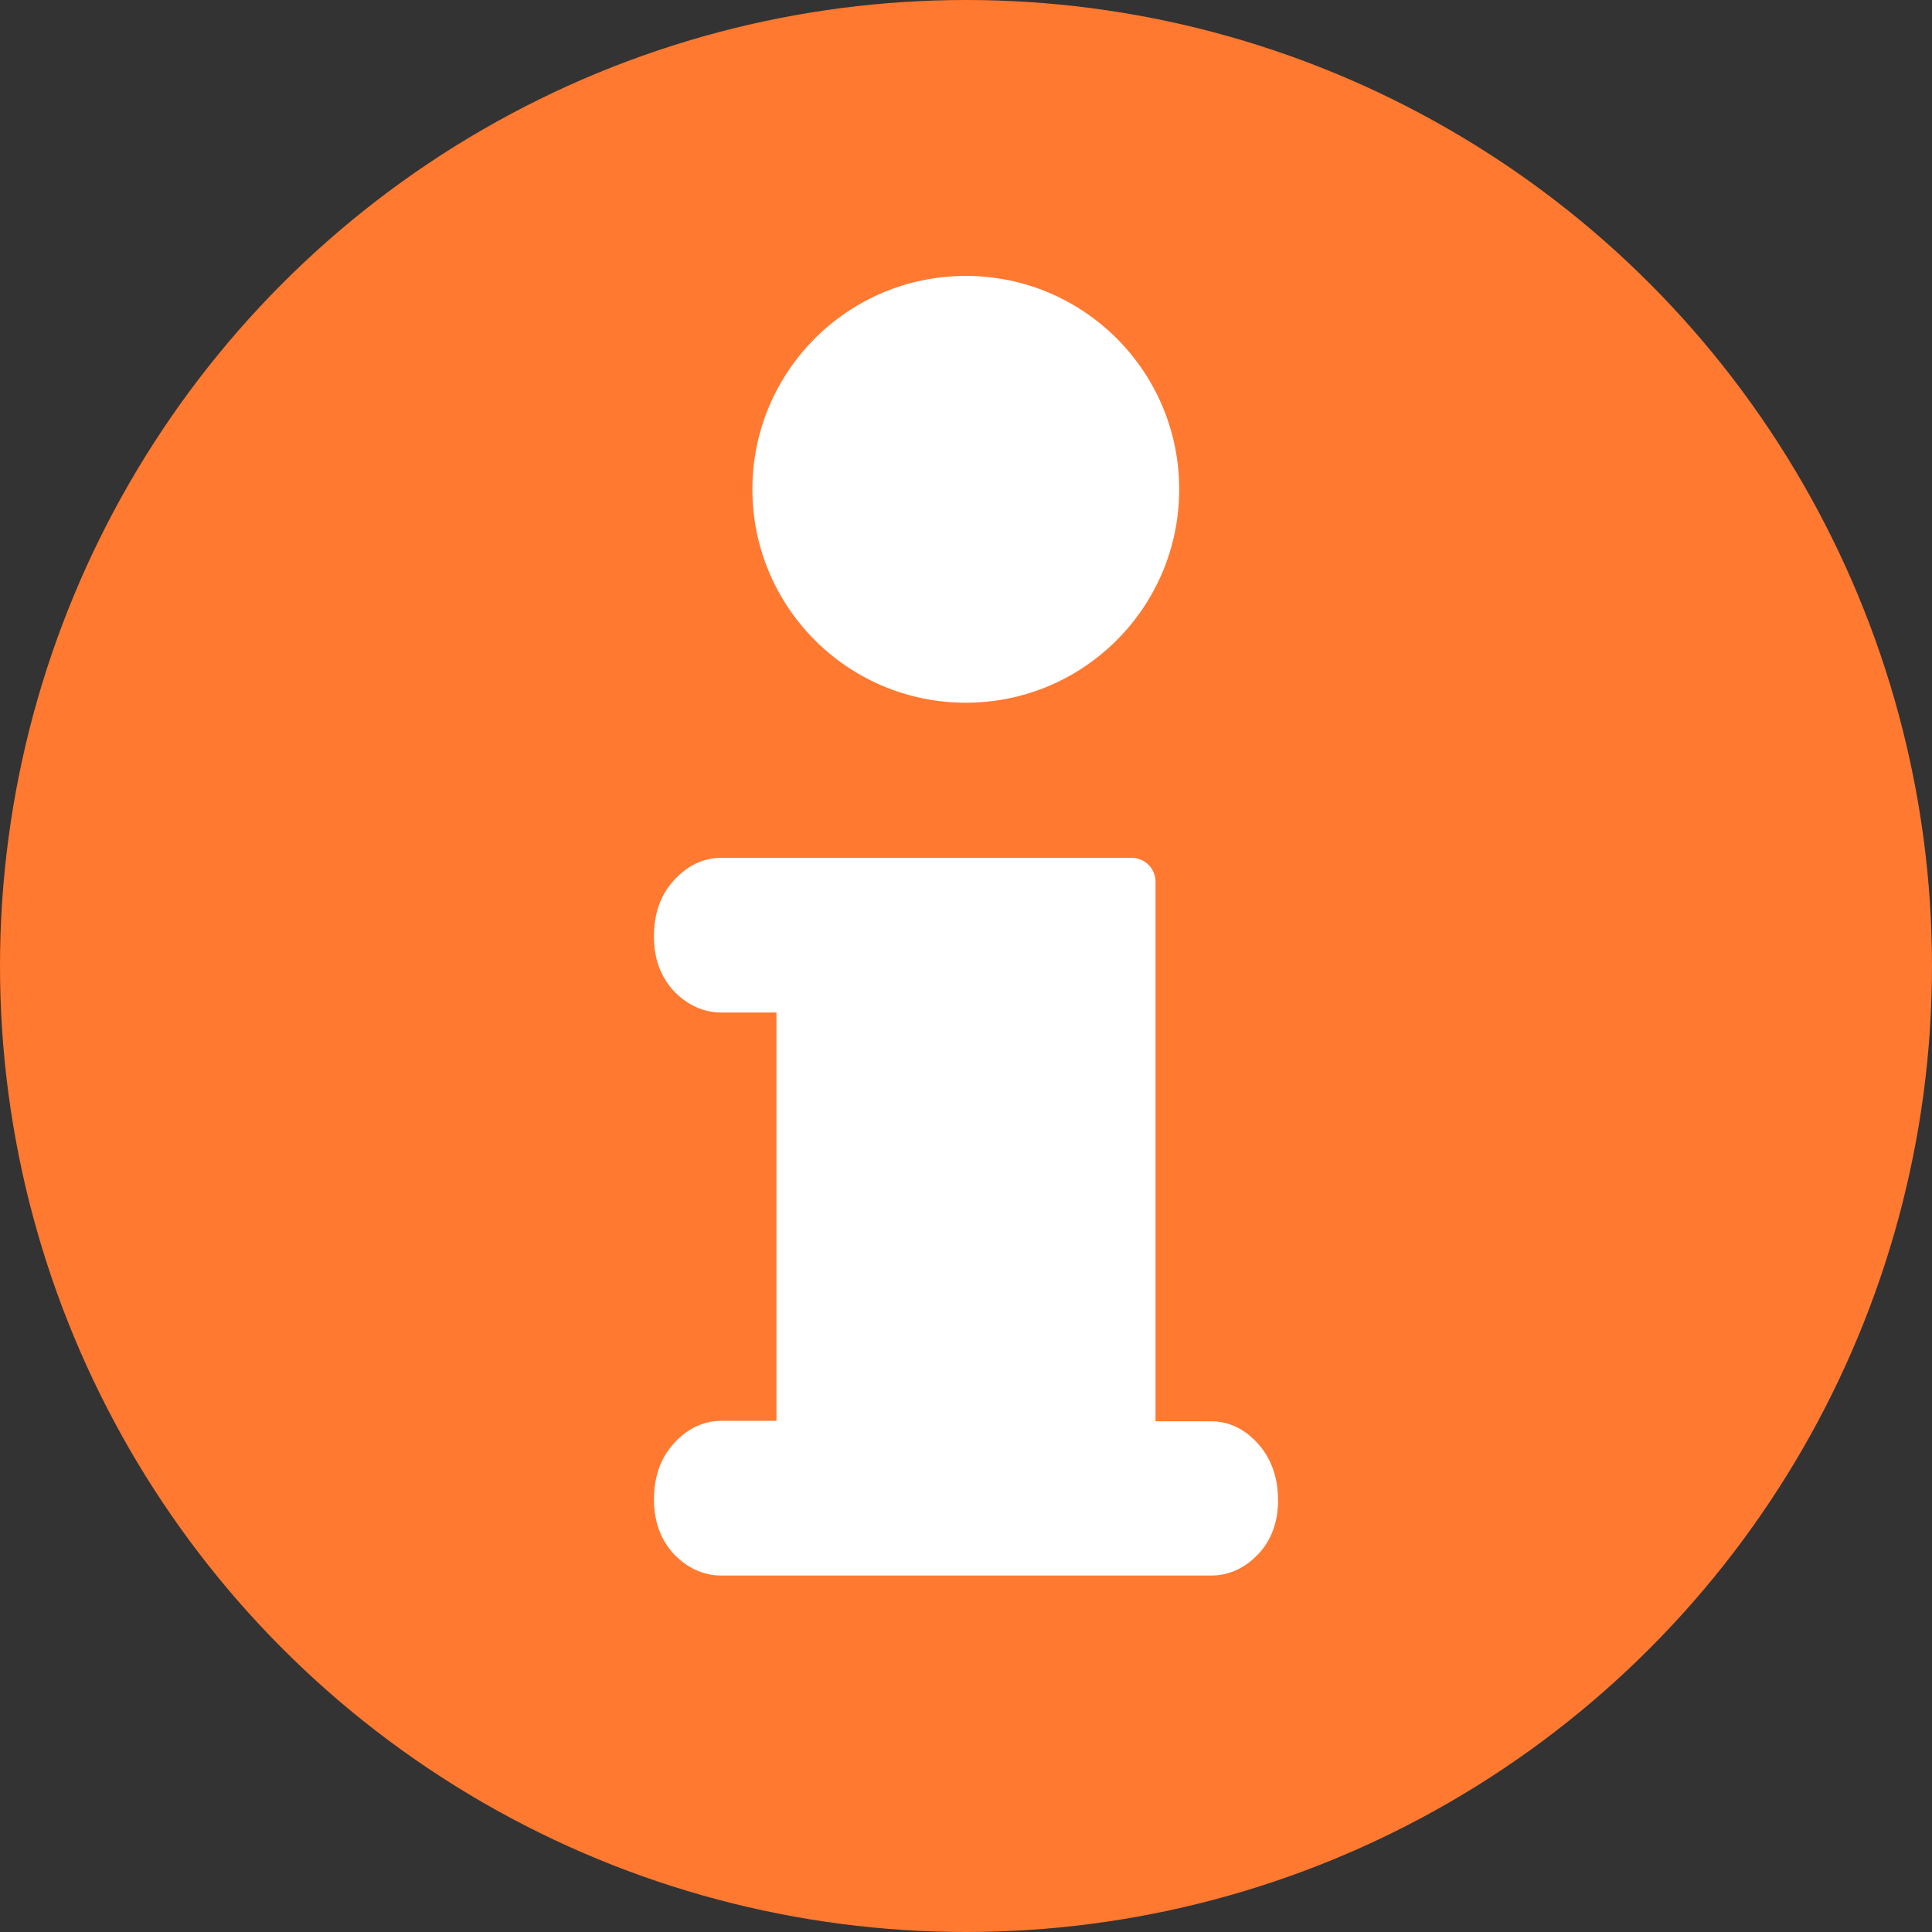
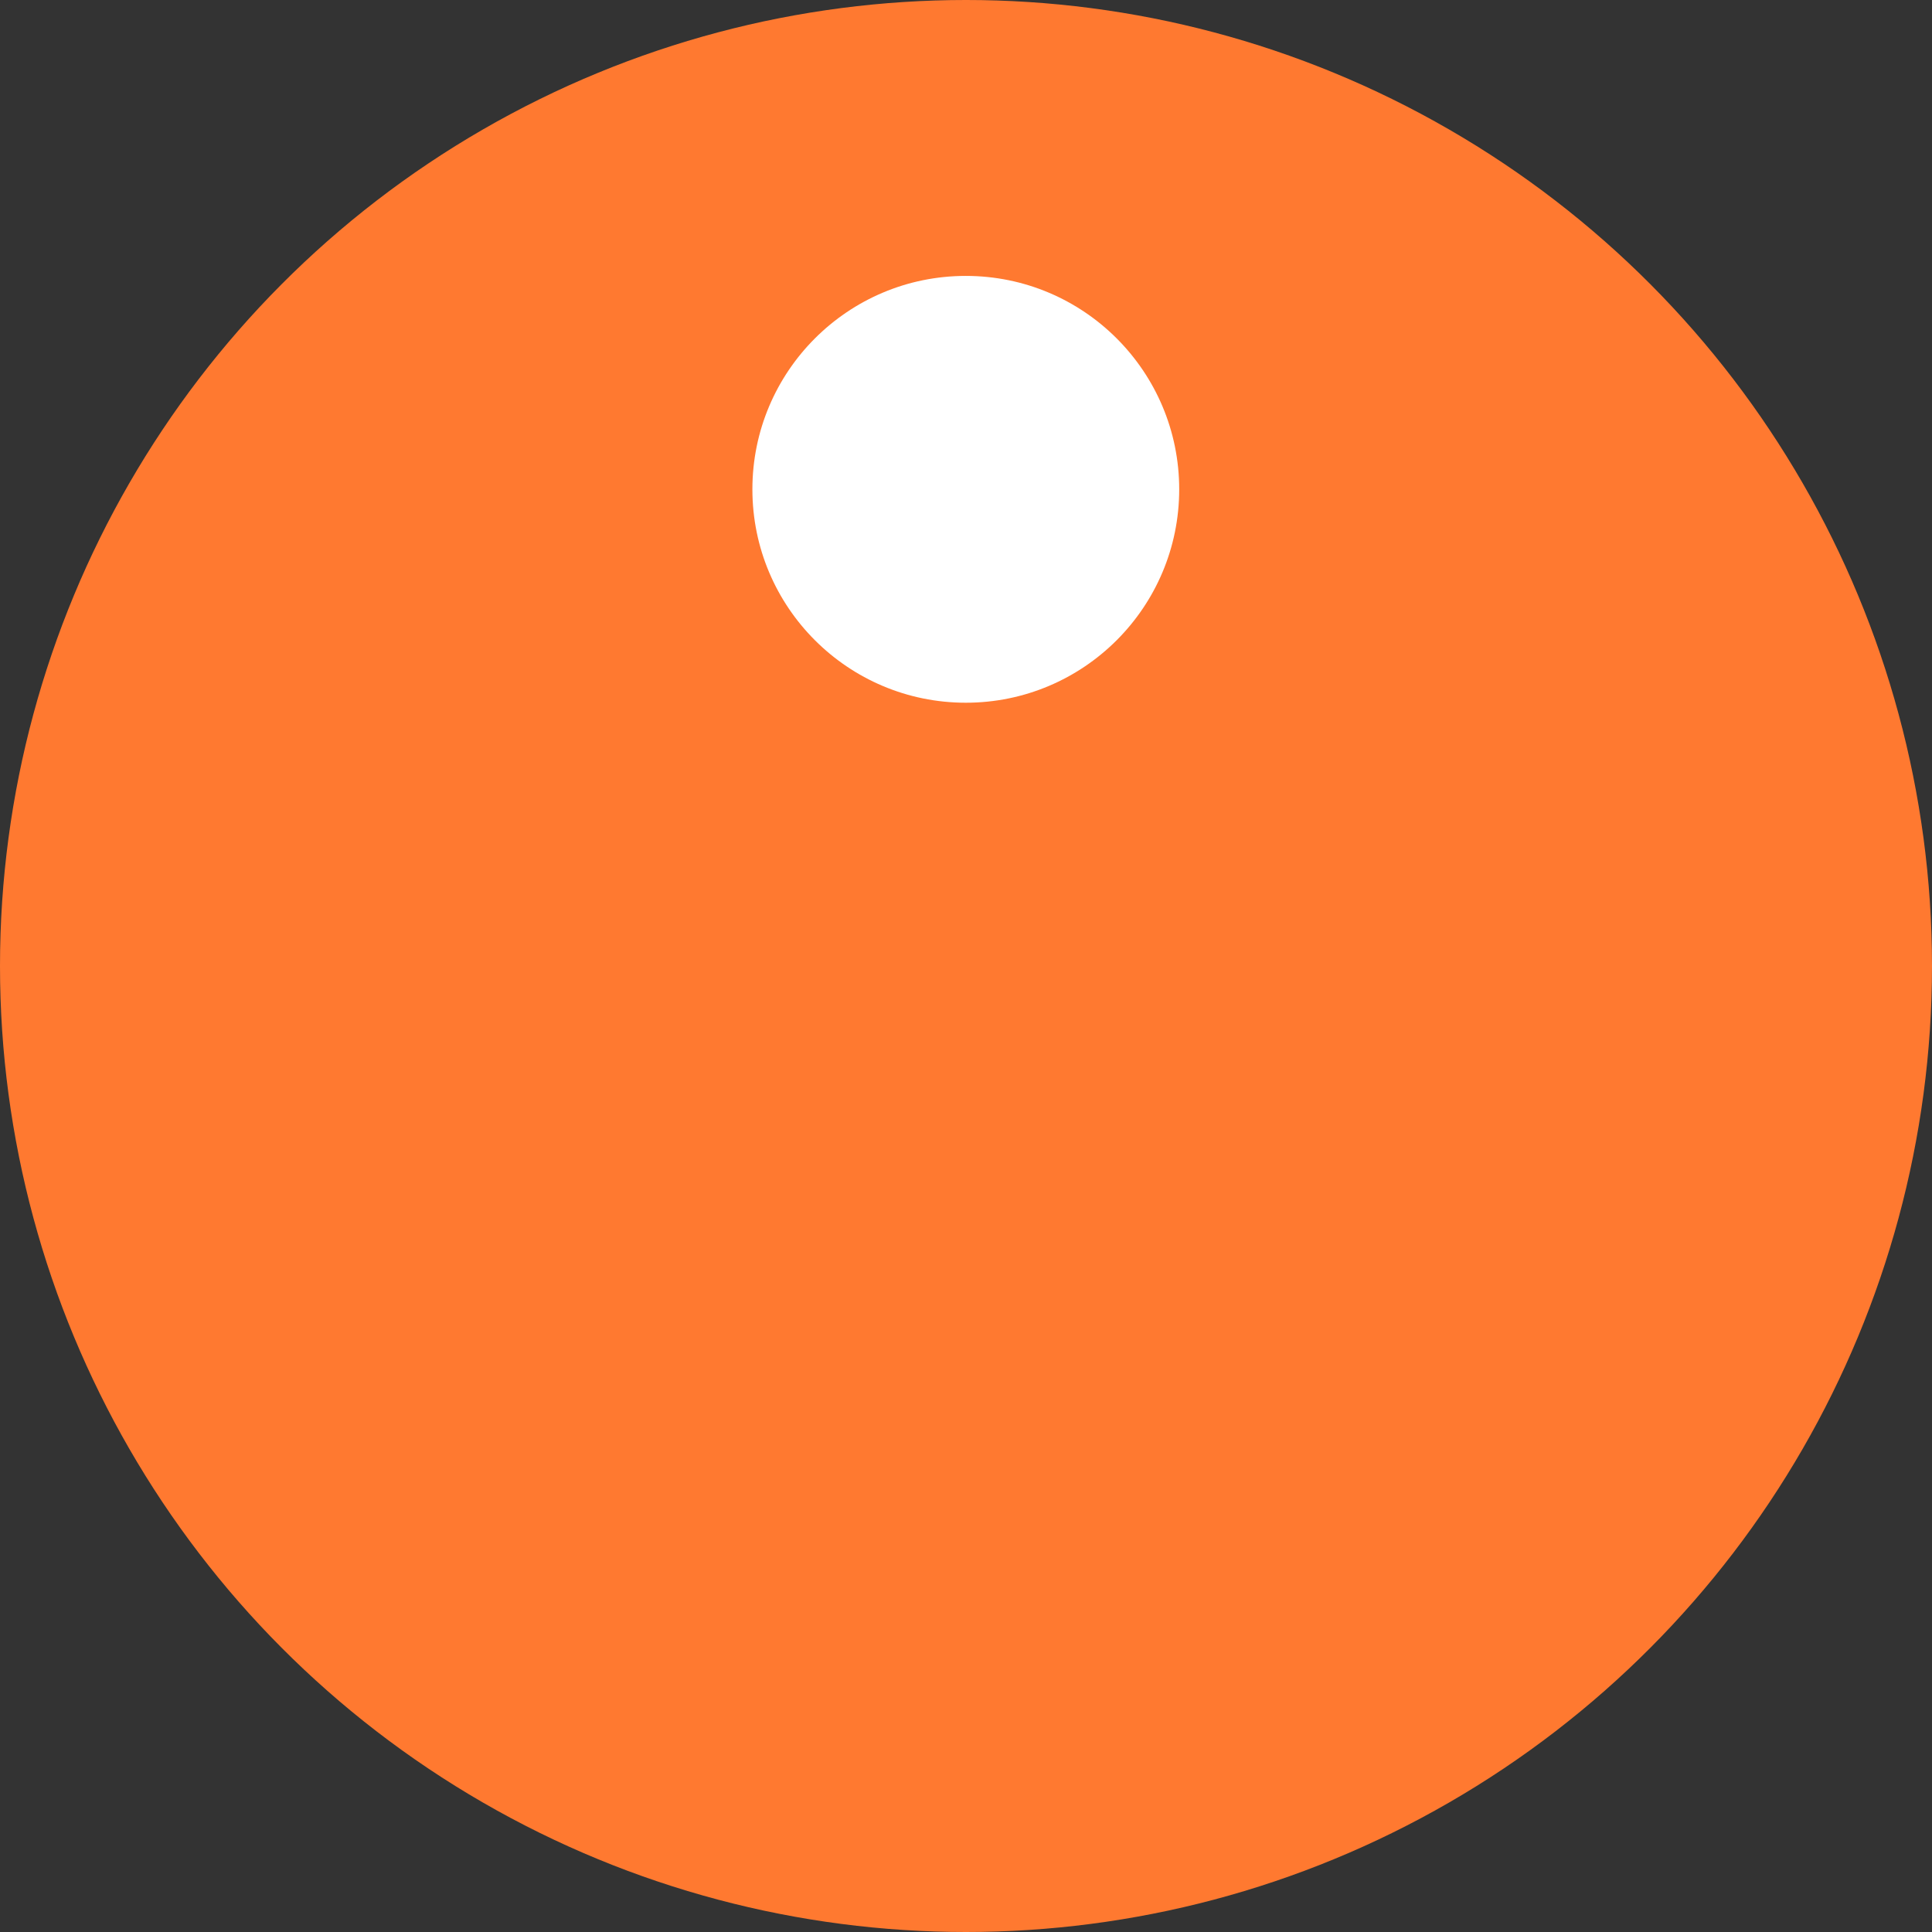
<svg xmlns="http://www.w3.org/2000/svg" width="48" height="48" viewBox="0 0 48 48">
  <rect x="0" y="0" width="48" height="48" fill="#333333" stroke="none" />
  <circle fill="#FF7930" cx="24" cy="24" r="24" />
-   <path fill="#fff" d="M31.752 37.267c0-.558-.166-1.017-.48-1.38-.42-.478-.87-.576-1.183-.576h-1.38v-13.4c0-.334-.264-.598-.597-.598H17.91c-.302 0-.762.098-1.183.577-.323.36-.48.82-.48 1.378 0 .548.167.998.49 1.35.42.44.87.538 1.174.538h1.38V35.3h-1.38c-.302 0-.762.098-1.183.577-.323.362-.48.822-.48 1.38 0 .547.167.997.49 1.35.42.44.87.537 1.174.537h12.18c.303 0 .753-.088 1.174-.538.322-.34.488-.8.488-1.34z" />
  <circle fill="#fff" cx="23.995" cy="12.157" r="5.302" />
</svg>